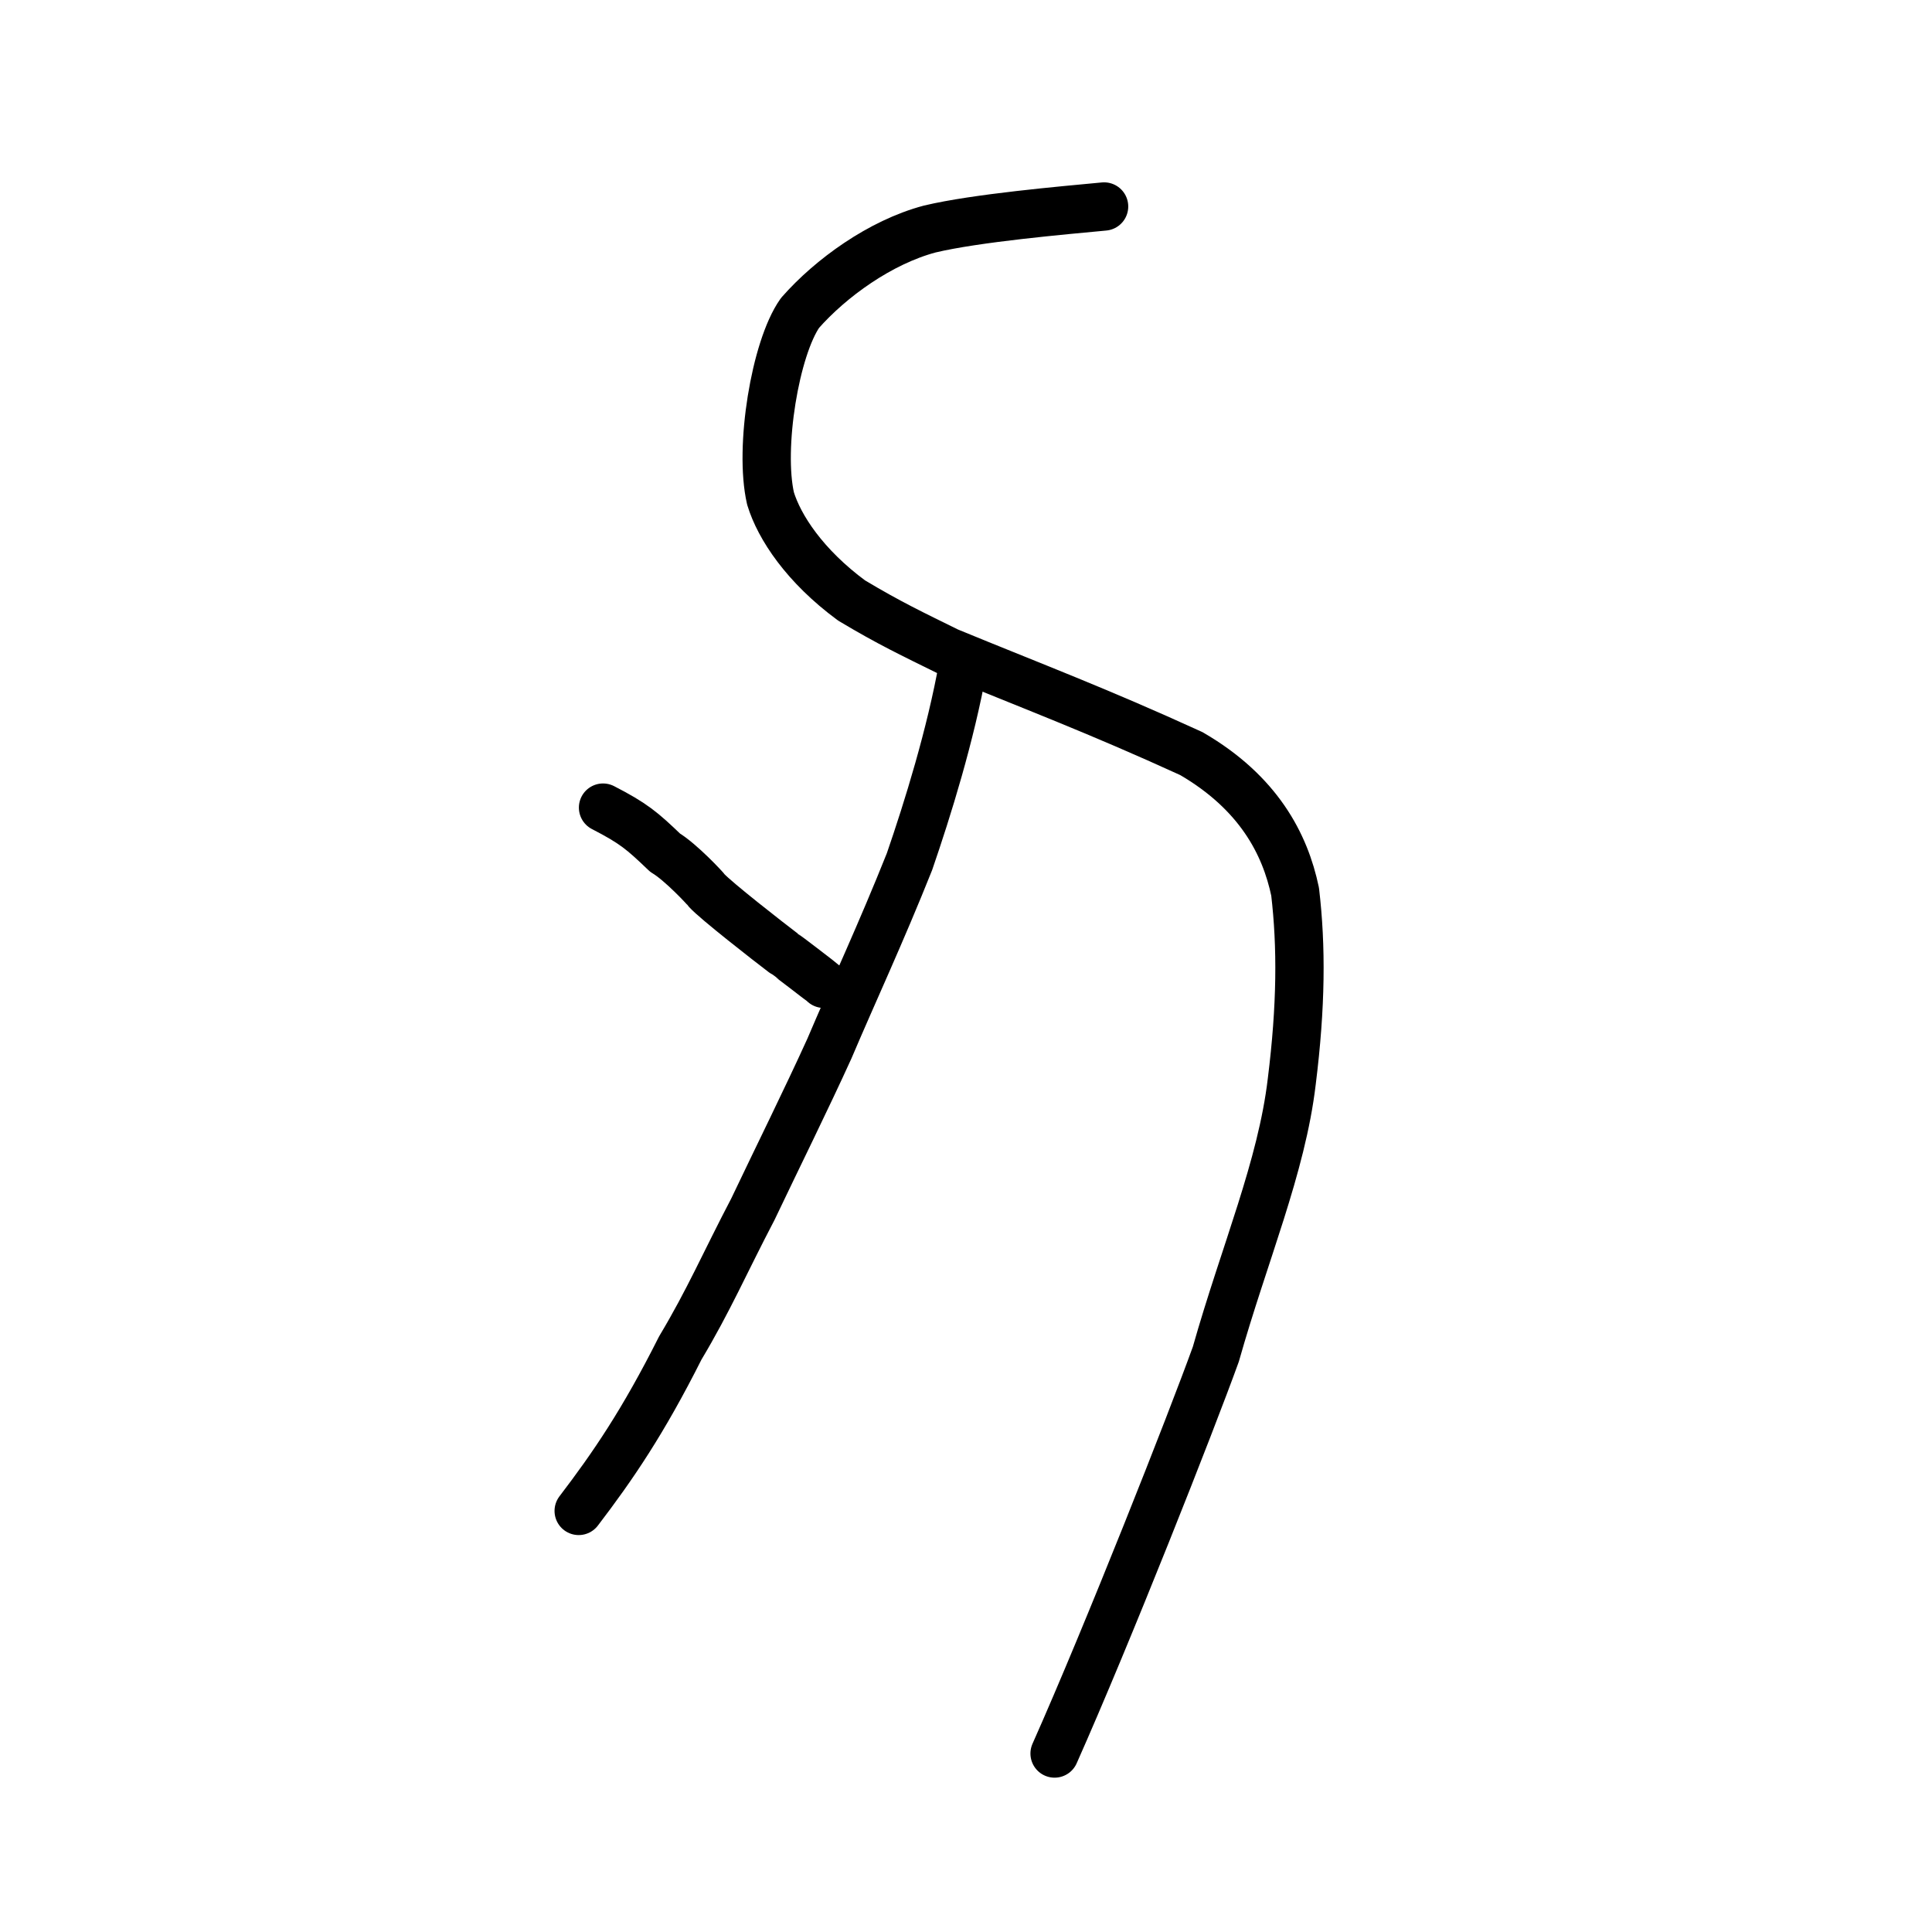
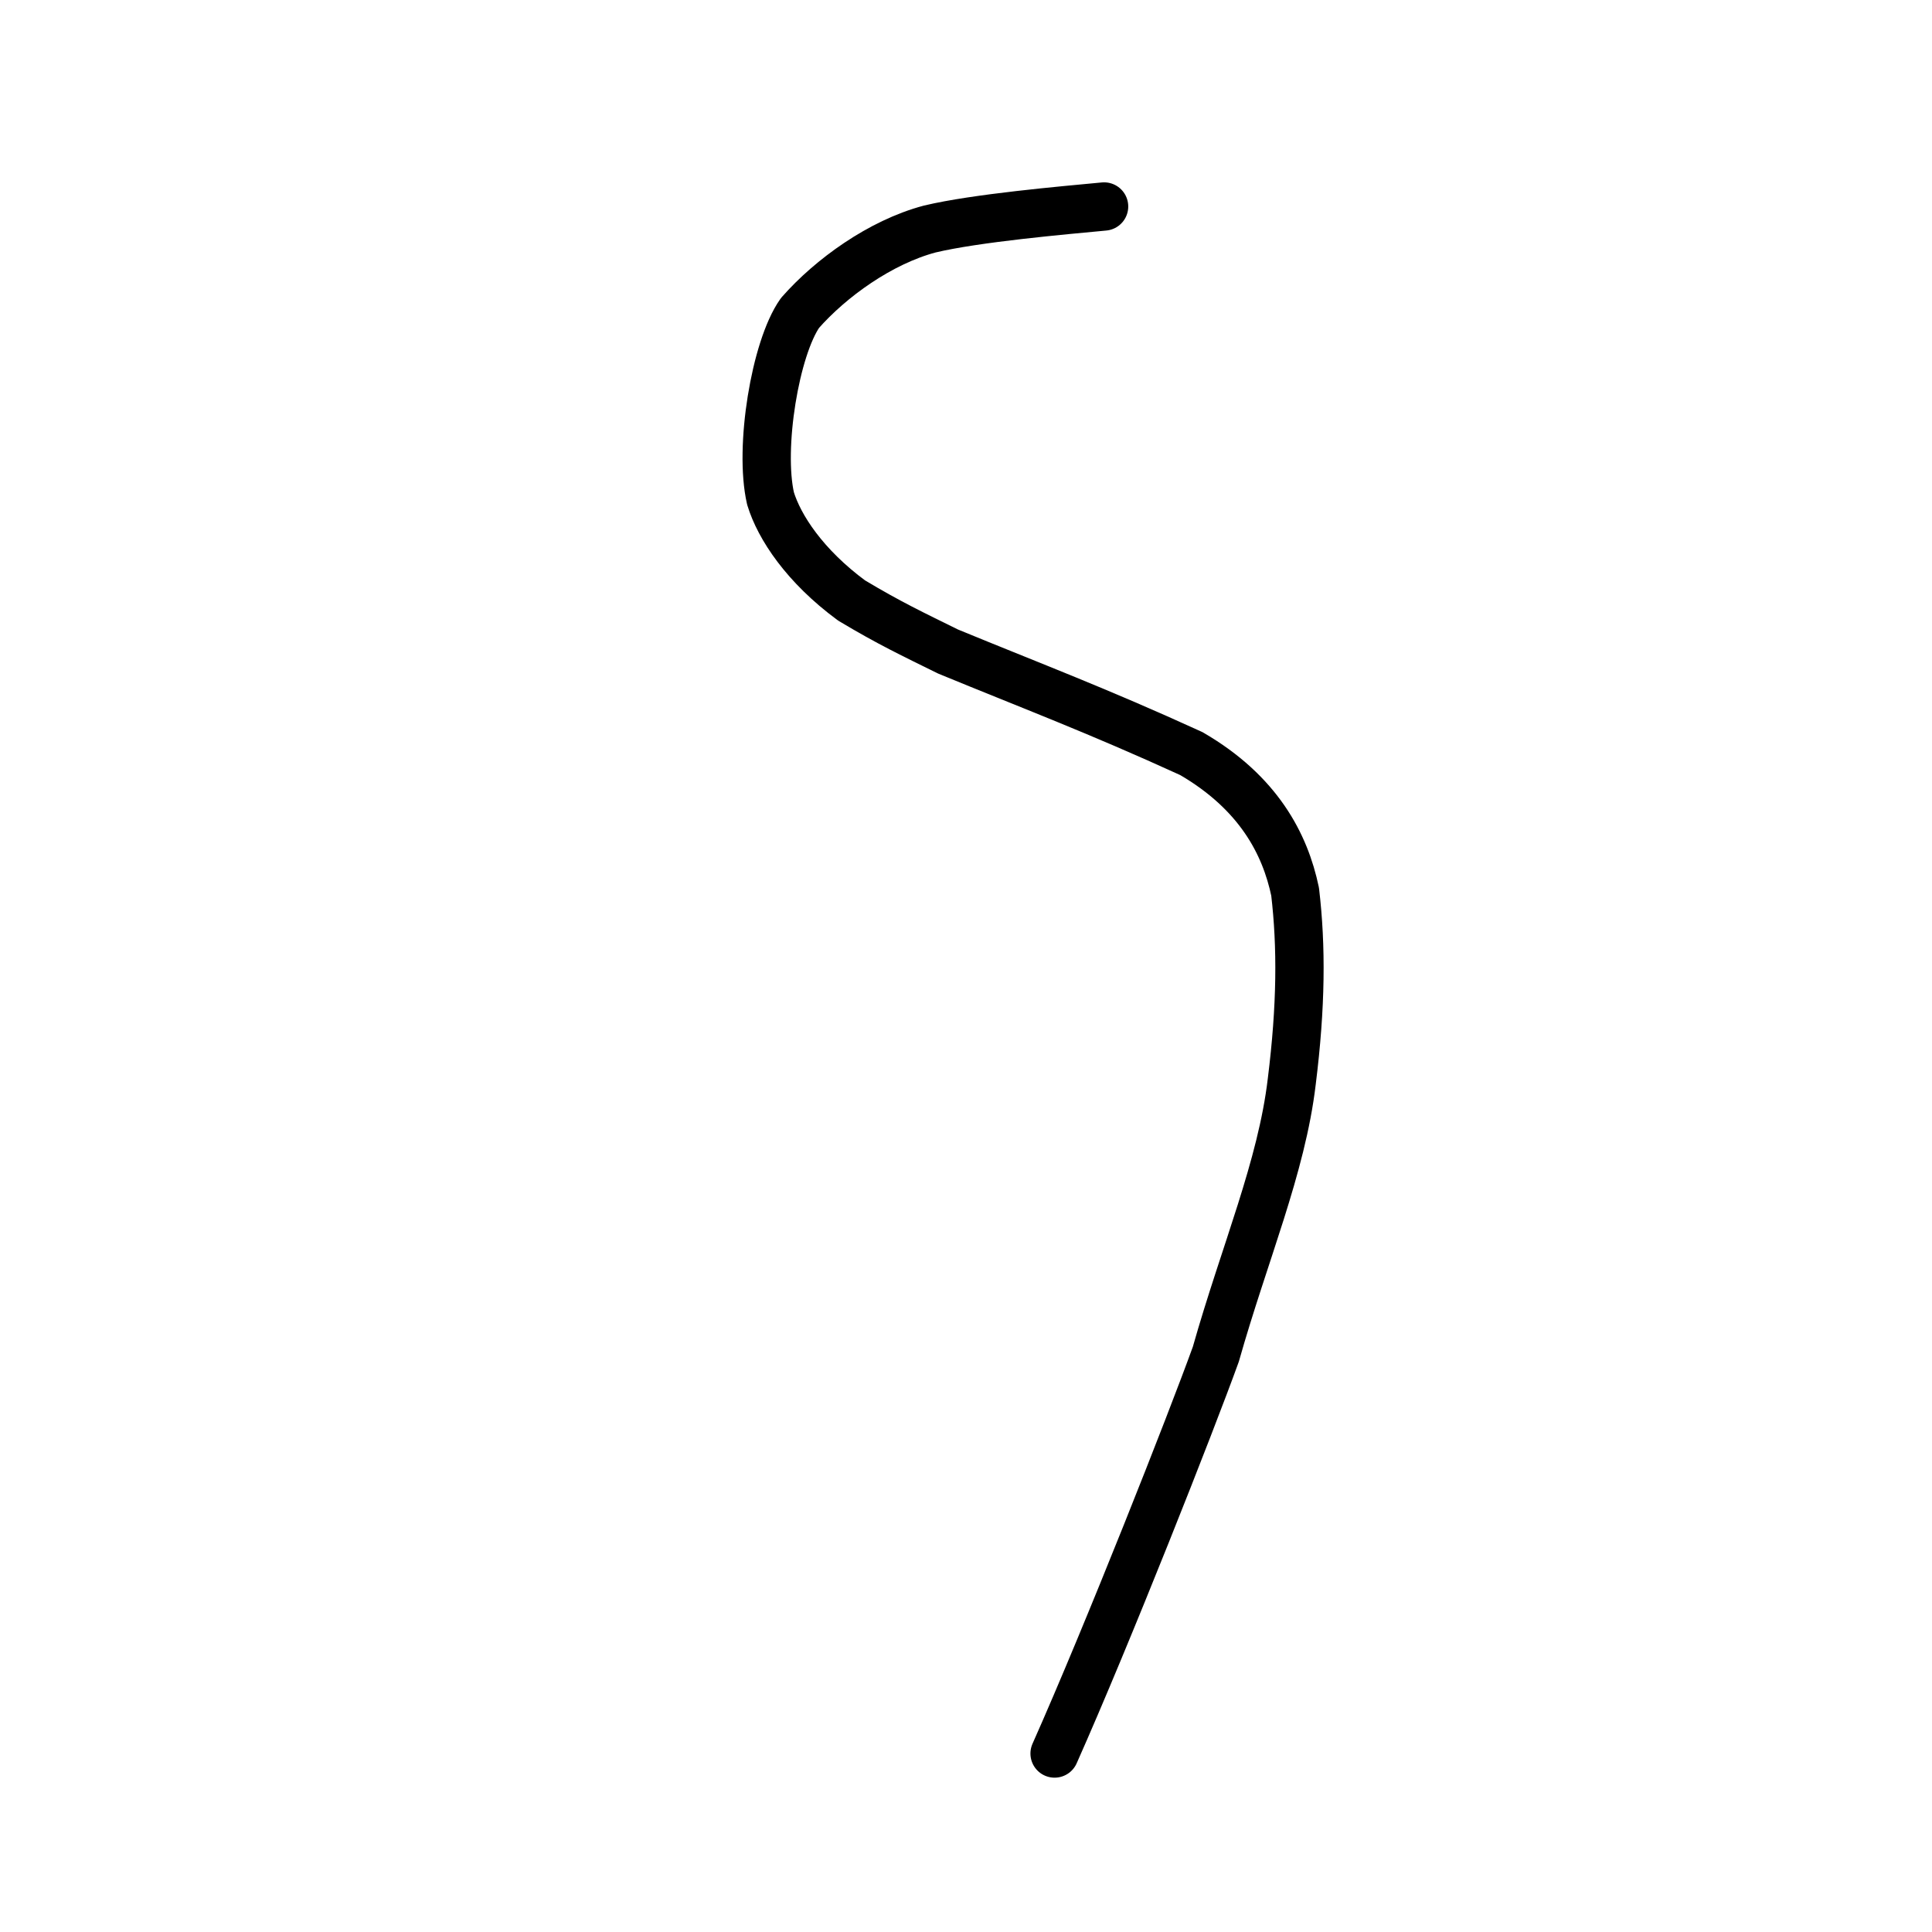
<svg xmlns="http://www.w3.org/2000/svg" xmlns:ns1="http://www.inkscape.org/namespaces/inkscape" xmlns:ns2="http://sodipodi.sourceforge.net/DTD/sodipodi-0.dtd" width="200px" height="200px" viewBox="0 0 200 200" version="1.1" id="SVGRoot" ns1:version="0.92.3 (2405546, 2018-03-11)" ns2:docname="5203ss.svg">
  <ns2:namedview id="base" pagecolor="#ffffff" bordercolor="#666666" borderopacity="1.0" ns1:pageopacity="0.0" ns1:pageshadow="2" ns1:zoom="2.8492859" ns1:cx="121.78207" ns1:cy="68.029789" ns1:document-units="px" ns1:current-layer="layer1" showgrid="true" ns1:window-width="1108" ns1:window-height="899" ns1:window-x="499" ns1:window-y="114" ns1:window-maximized="0" showguides="false" ns1:snap-global="false">
    <ns1:grid type="xygrid" id="grid6085" />
  </ns2:namedview>
  <defs id="defs5523" />
  <g id="layer1" ns1:groupmode="layer" ns1:label="レイヤー 1">
    <path style="opacity:1;vector-effect:none;fill:none;fill-opacity:1;stroke:#000000;stroke-width:5;stroke-linecap:round;stroke-linejoin:round;stroke-miterlimit:4;stroke-dasharray:none;stroke-dashoffset:0;stroke-opacity:1" d="m 109.17,181.524 c 5.526,-12.414 14.14,-34.267 16.692,-41.334 2.968,-10.485 6.815,-19.359 7.862,-28.241 0.974,-7.803 1.013,-13.965 0.346,-19.637 -1.033,-4.936 -3.779,-10.253 -10.739,-14.298 -9.813,-4.487 -16.365,-6.933 -25.184,-10.565 -3.632,-1.791 -6.073,-2.939 -9.989,-5.286 -4.852,-3.574 -7.487,-7.592 -8.393,-10.559 -1.207,-5.262 0.488,-15.572 3.055,-19.21 3.171,-3.611 8.303,-7.32 13.418,-8.683 4.837,-1.153 13.811,-1.932 18.058,-2.335" id="path6087-1" ns1:connector-curvature="0" ns2:nodetypes="ccccccccccc" />
-     <path style="opacity:1;vector-effect:none;fill:none;fill-opacity:1;stroke:#000000;stroke-width:5;stroke-linecap:round;stroke-linejoin:round;stroke-miterlimit:4;stroke-dasharray:none;stroke-dashoffset:0;stroke-opacity:1" d="m 99.702,68.863 c -1.292,7.24 -3.679,14.897 -5.55,20.329 -2.96,7.423 -5.841,13.583 -8.294,19.359 -2.342,5.159 -5.424,11.379 -7.92,16.627 -2.898,5.535 -4.571,9.453 -7.513,14.361 -3.854,7.663 -6.978,12.232 -10.519,16.871" id="path834-98" ns1:connector-curvature="0" ns2:nodetypes="cccccc" />
-     <path style="opacity:1;vector-effect:none;fill:none;fill-opacity:1;stroke:#000000;stroke-width:5;stroke-linecap:round;stroke-linejoin:round;stroke-miterlimit:4;stroke-dasharray:none;stroke-dashoffset:0;stroke-opacity:1" d="m 62.426,83.604 c 3.147,1.621 4.032,2.371 6.42,4.662 1.624,0.969 4.177,3.71 4.322,3.928 0.896,1.003 6.373,5.278 7.913,6.445 0.148,0.074 4.081,3.088 4.198,3.205" id="path815" ns1:connector-curvature="0" ns2:nodetypes="ccccc" />
  </g>
</svg>